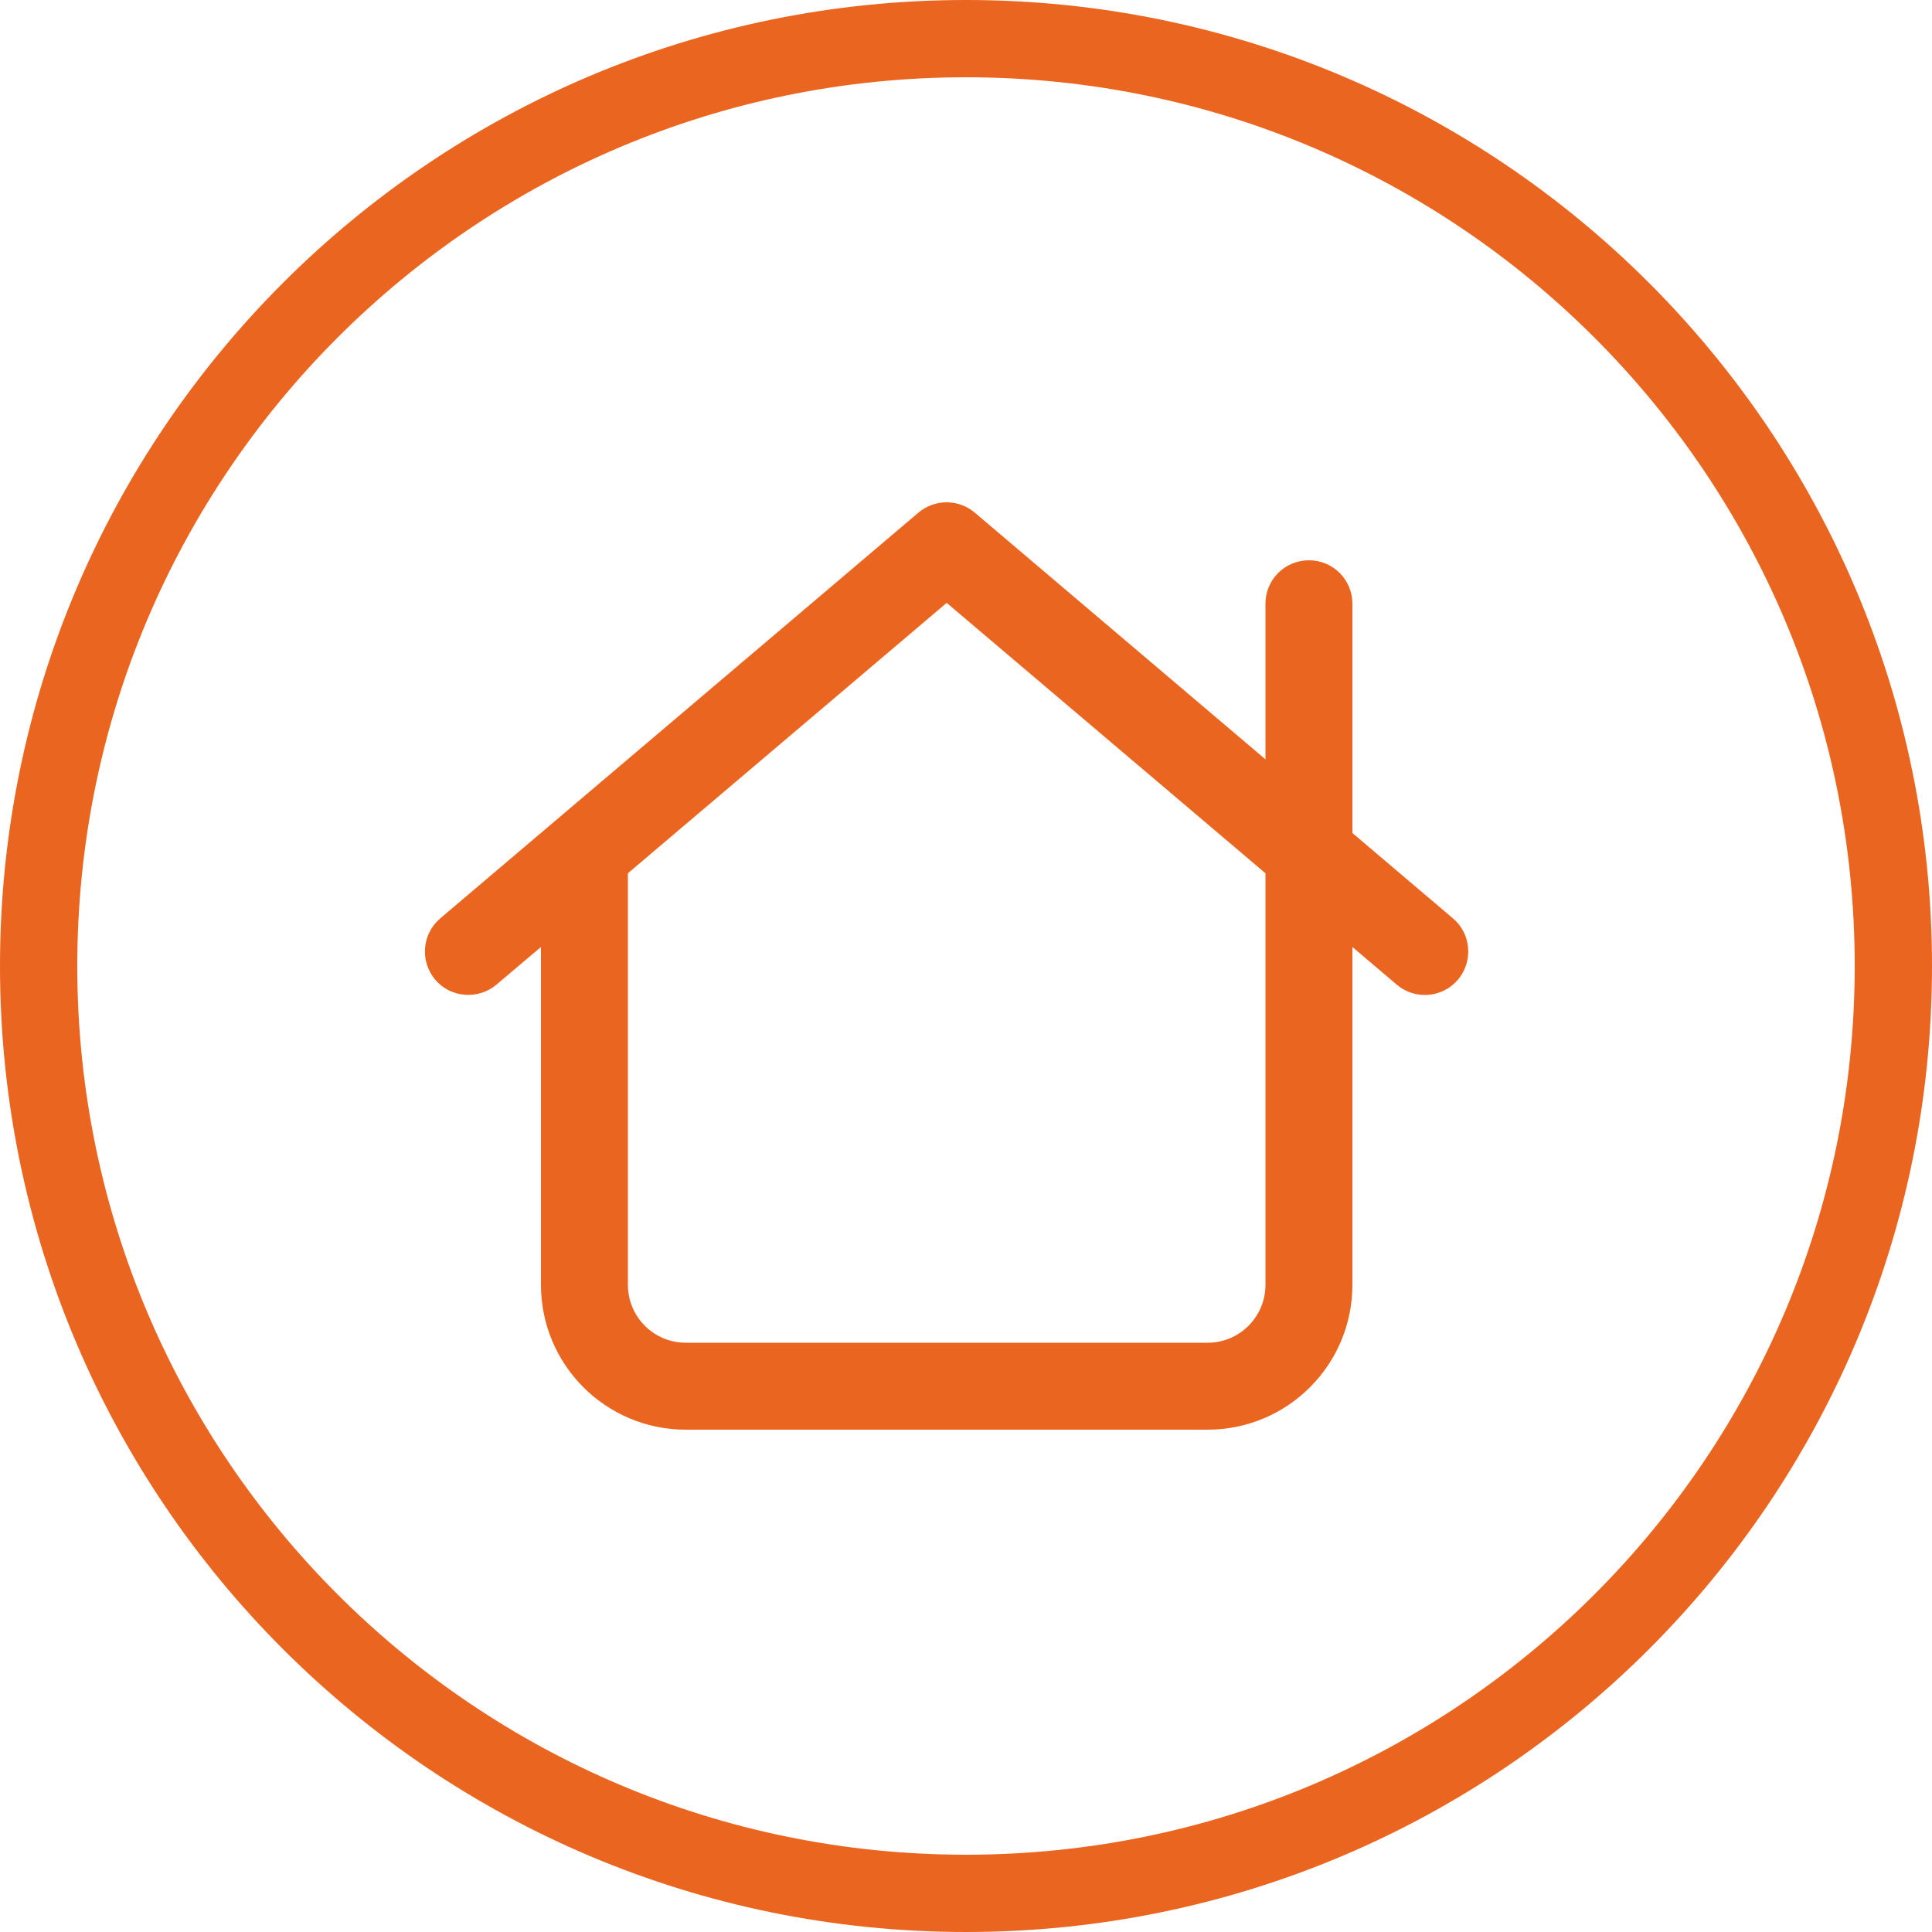
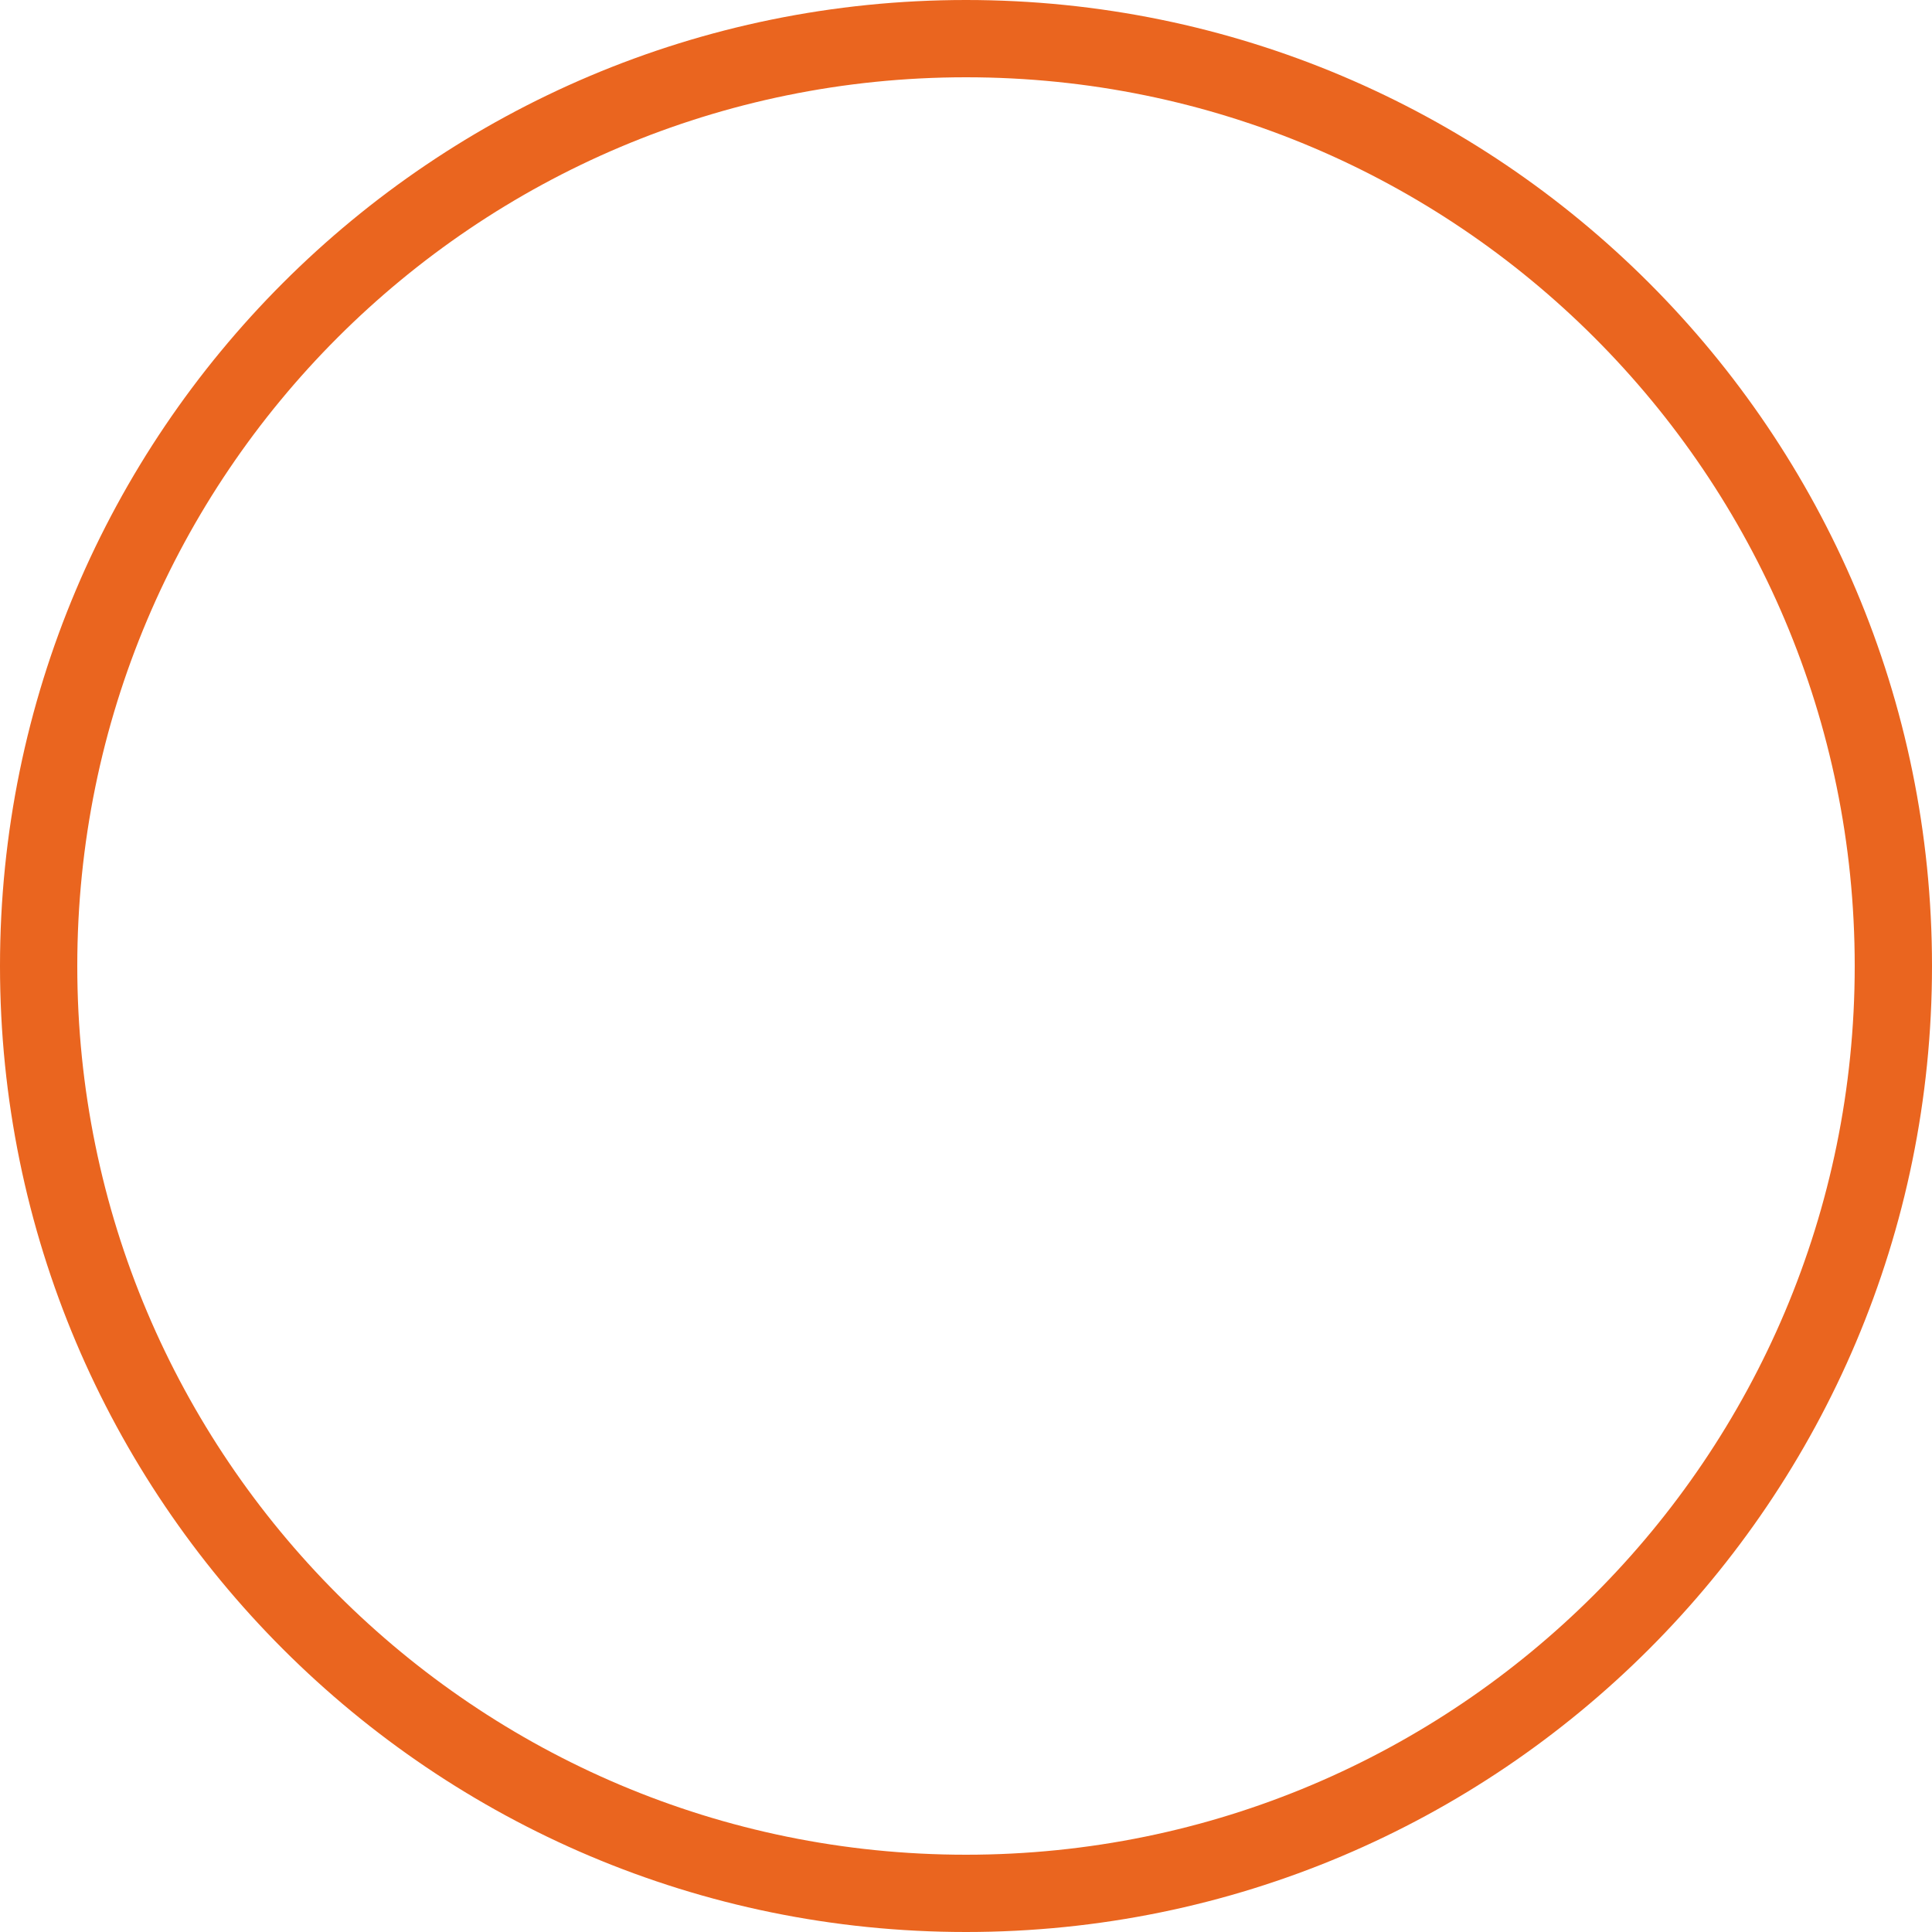
<svg xmlns="http://www.w3.org/2000/svg" width="50" height="50" viewBox="0 0 50 50" fill="none">
  <path d="M25 1C38.255 1 49 11.745 49 25C49 38.255 38.255 49 25 49C11.745 49 1 38.255 1 25C1 11.745 11.745 1 25 1Z" stroke="#EA651F" stroke-width="2" />
-   <path d="M25.227 13.267C24.805 12.911 24.191 12.911 23.769 13.267L11.394 23.767C10.92 24.17 10.864 24.878 11.262 25.352C11.661 25.825 12.373 25.881 12.847 25.483L14 24.508V33.25C14 35.322 15.678 37 17.75 37H31.25C33.322 37 35 35.322 35 33.25V24.508L36.148 25.483C36.622 25.886 37.334 25.825 37.733 25.352C38.131 24.878 38.075 24.166 37.602 23.767L35 21.559V15.625C35 15.002 34.498 14.5 33.875 14.5C33.252 14.5 32.75 15.002 32.75 15.625V19.652L25.227 13.267ZM16.25 33.25V22.6L24.5 15.602L32.75 22.6V33.25C32.75 34.08 32.08 34.75 31.25 34.75H17.75C16.92 34.75 16.25 34.08 16.25 33.25Z" fill="#EA651F" />
</svg>